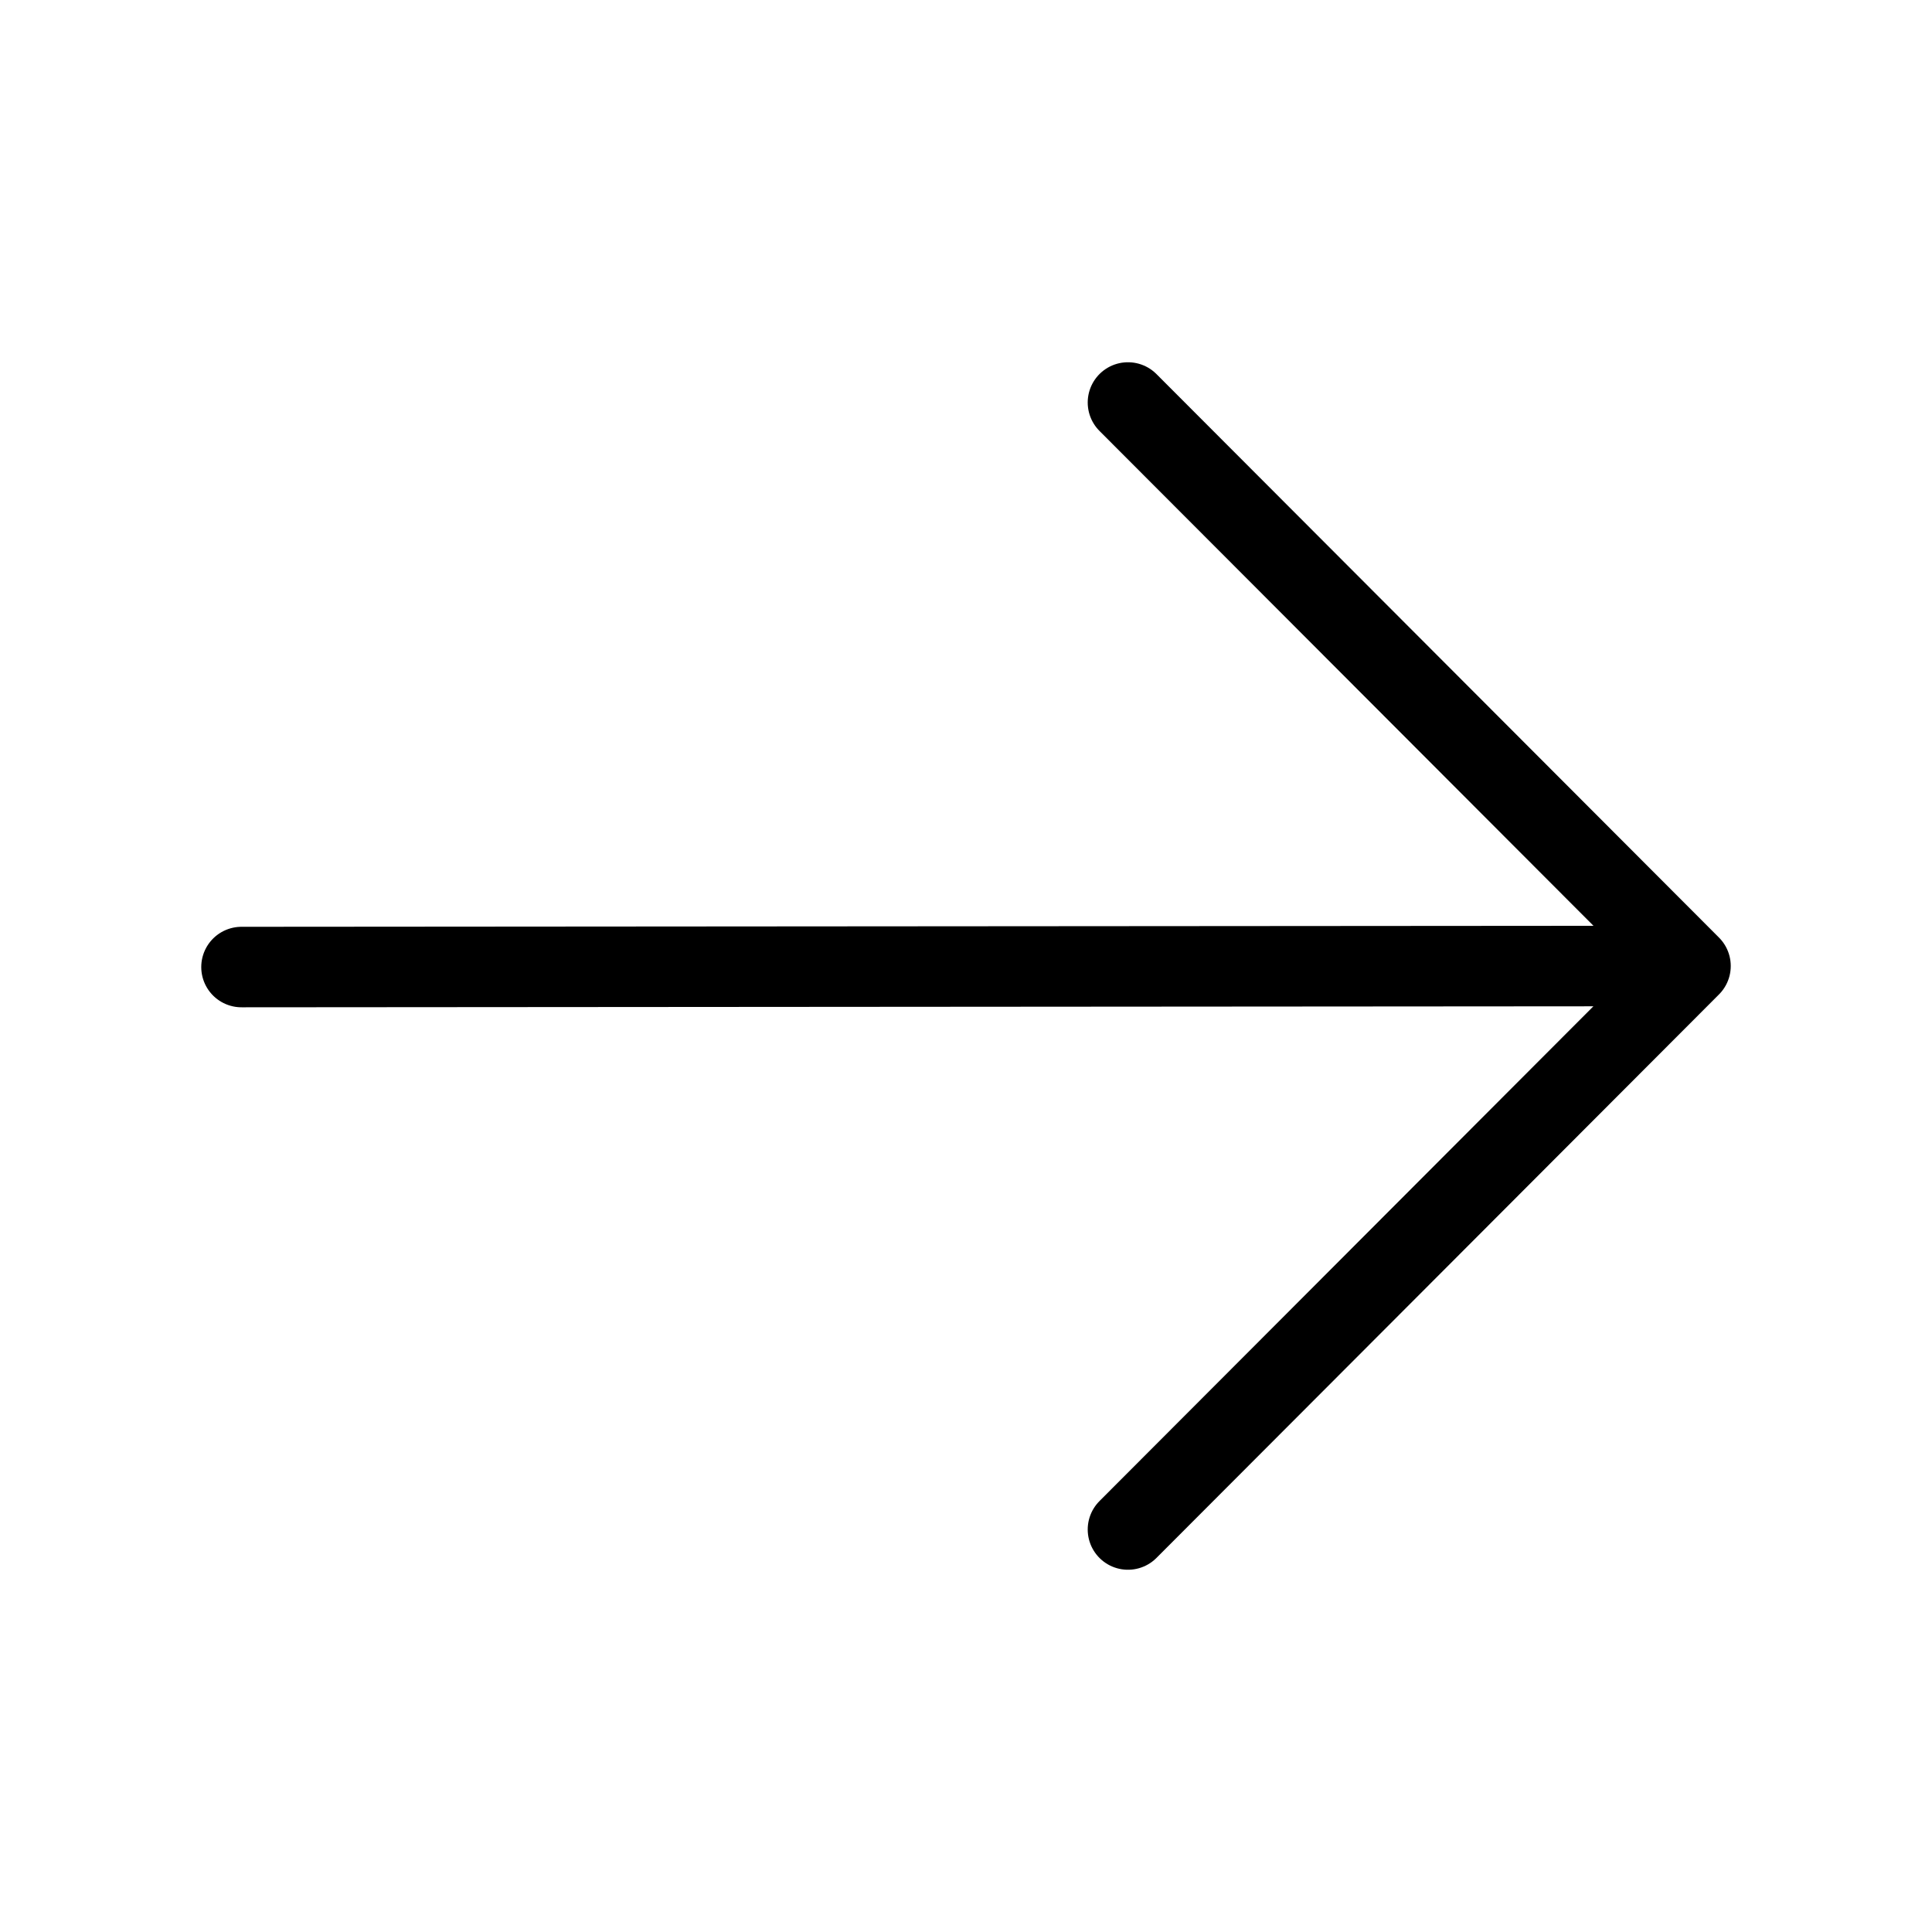
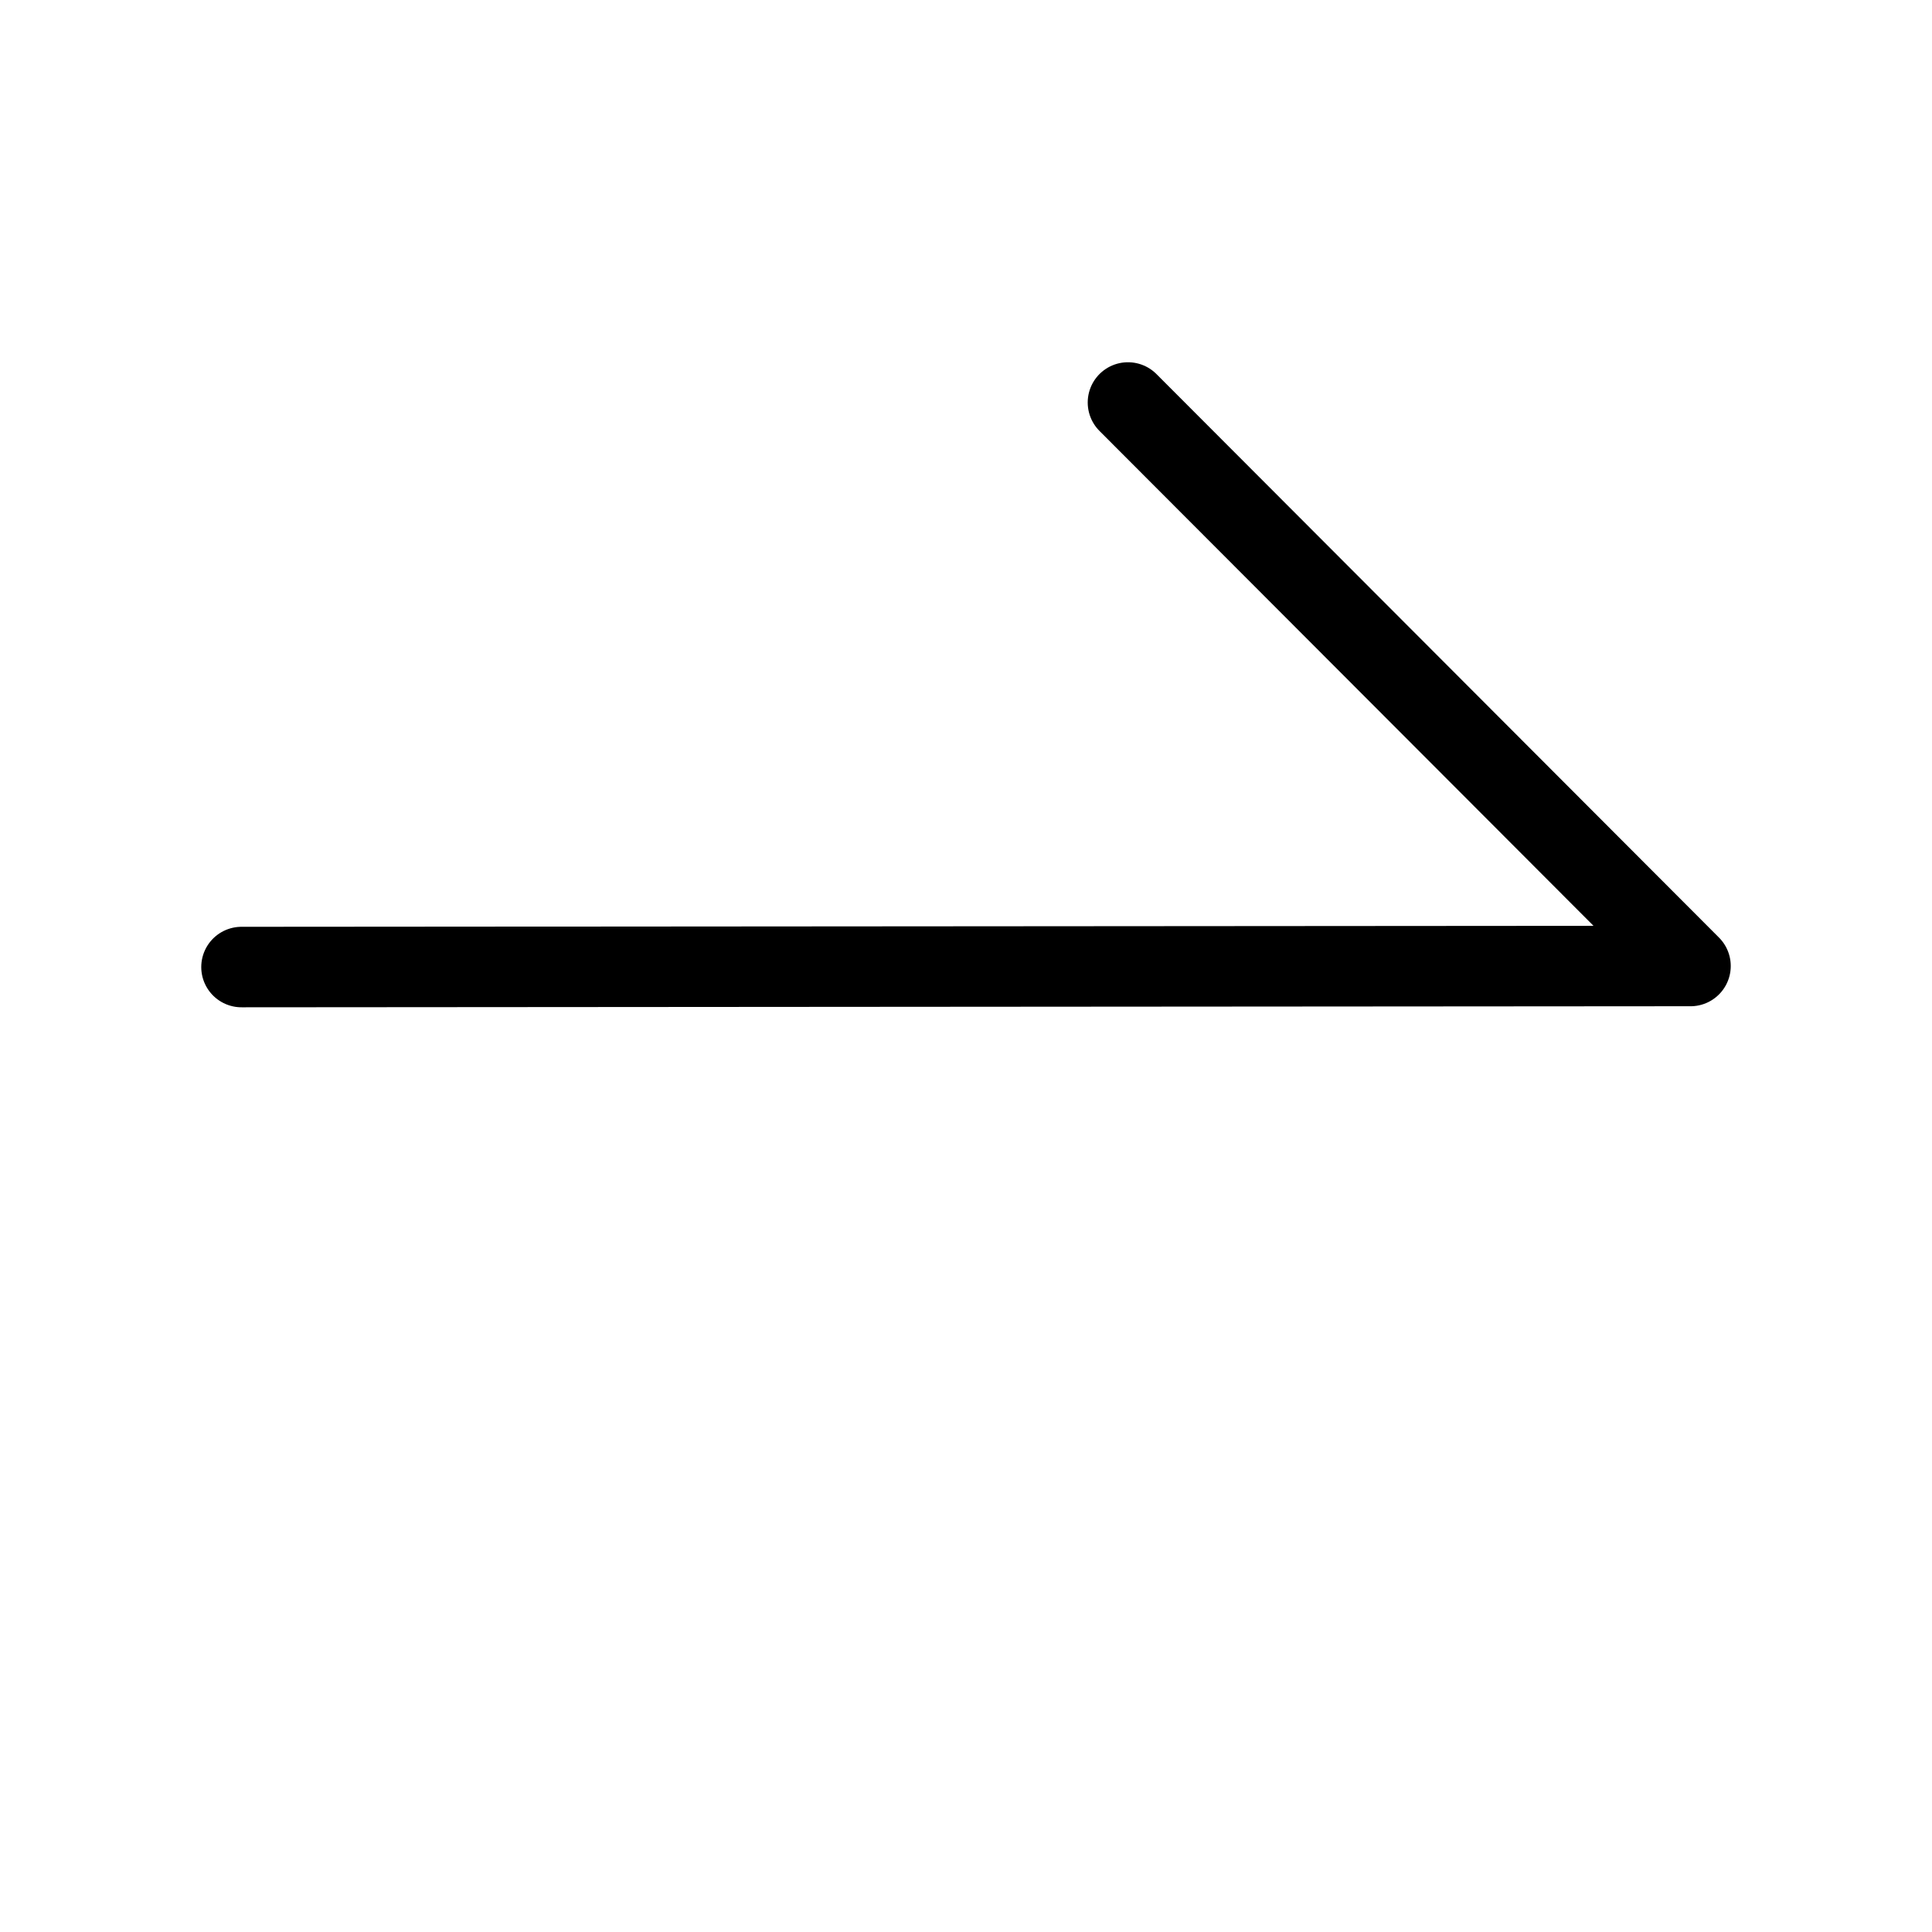
<svg xmlns="http://www.w3.org/2000/svg" width="24" height="24" viewBox="0 0 24 24" fill="none">
-   <path d="M3 12.013L20.789 12M14.012 19L21 12L14.012 5" stroke="black" stroke-linecap="round" stroke-linejoin="round" />
+   <path d="M3 12.013L20.789 12L21 12L14.012 5" stroke="black" stroke-linecap="round" stroke-linejoin="round" />
</svg>